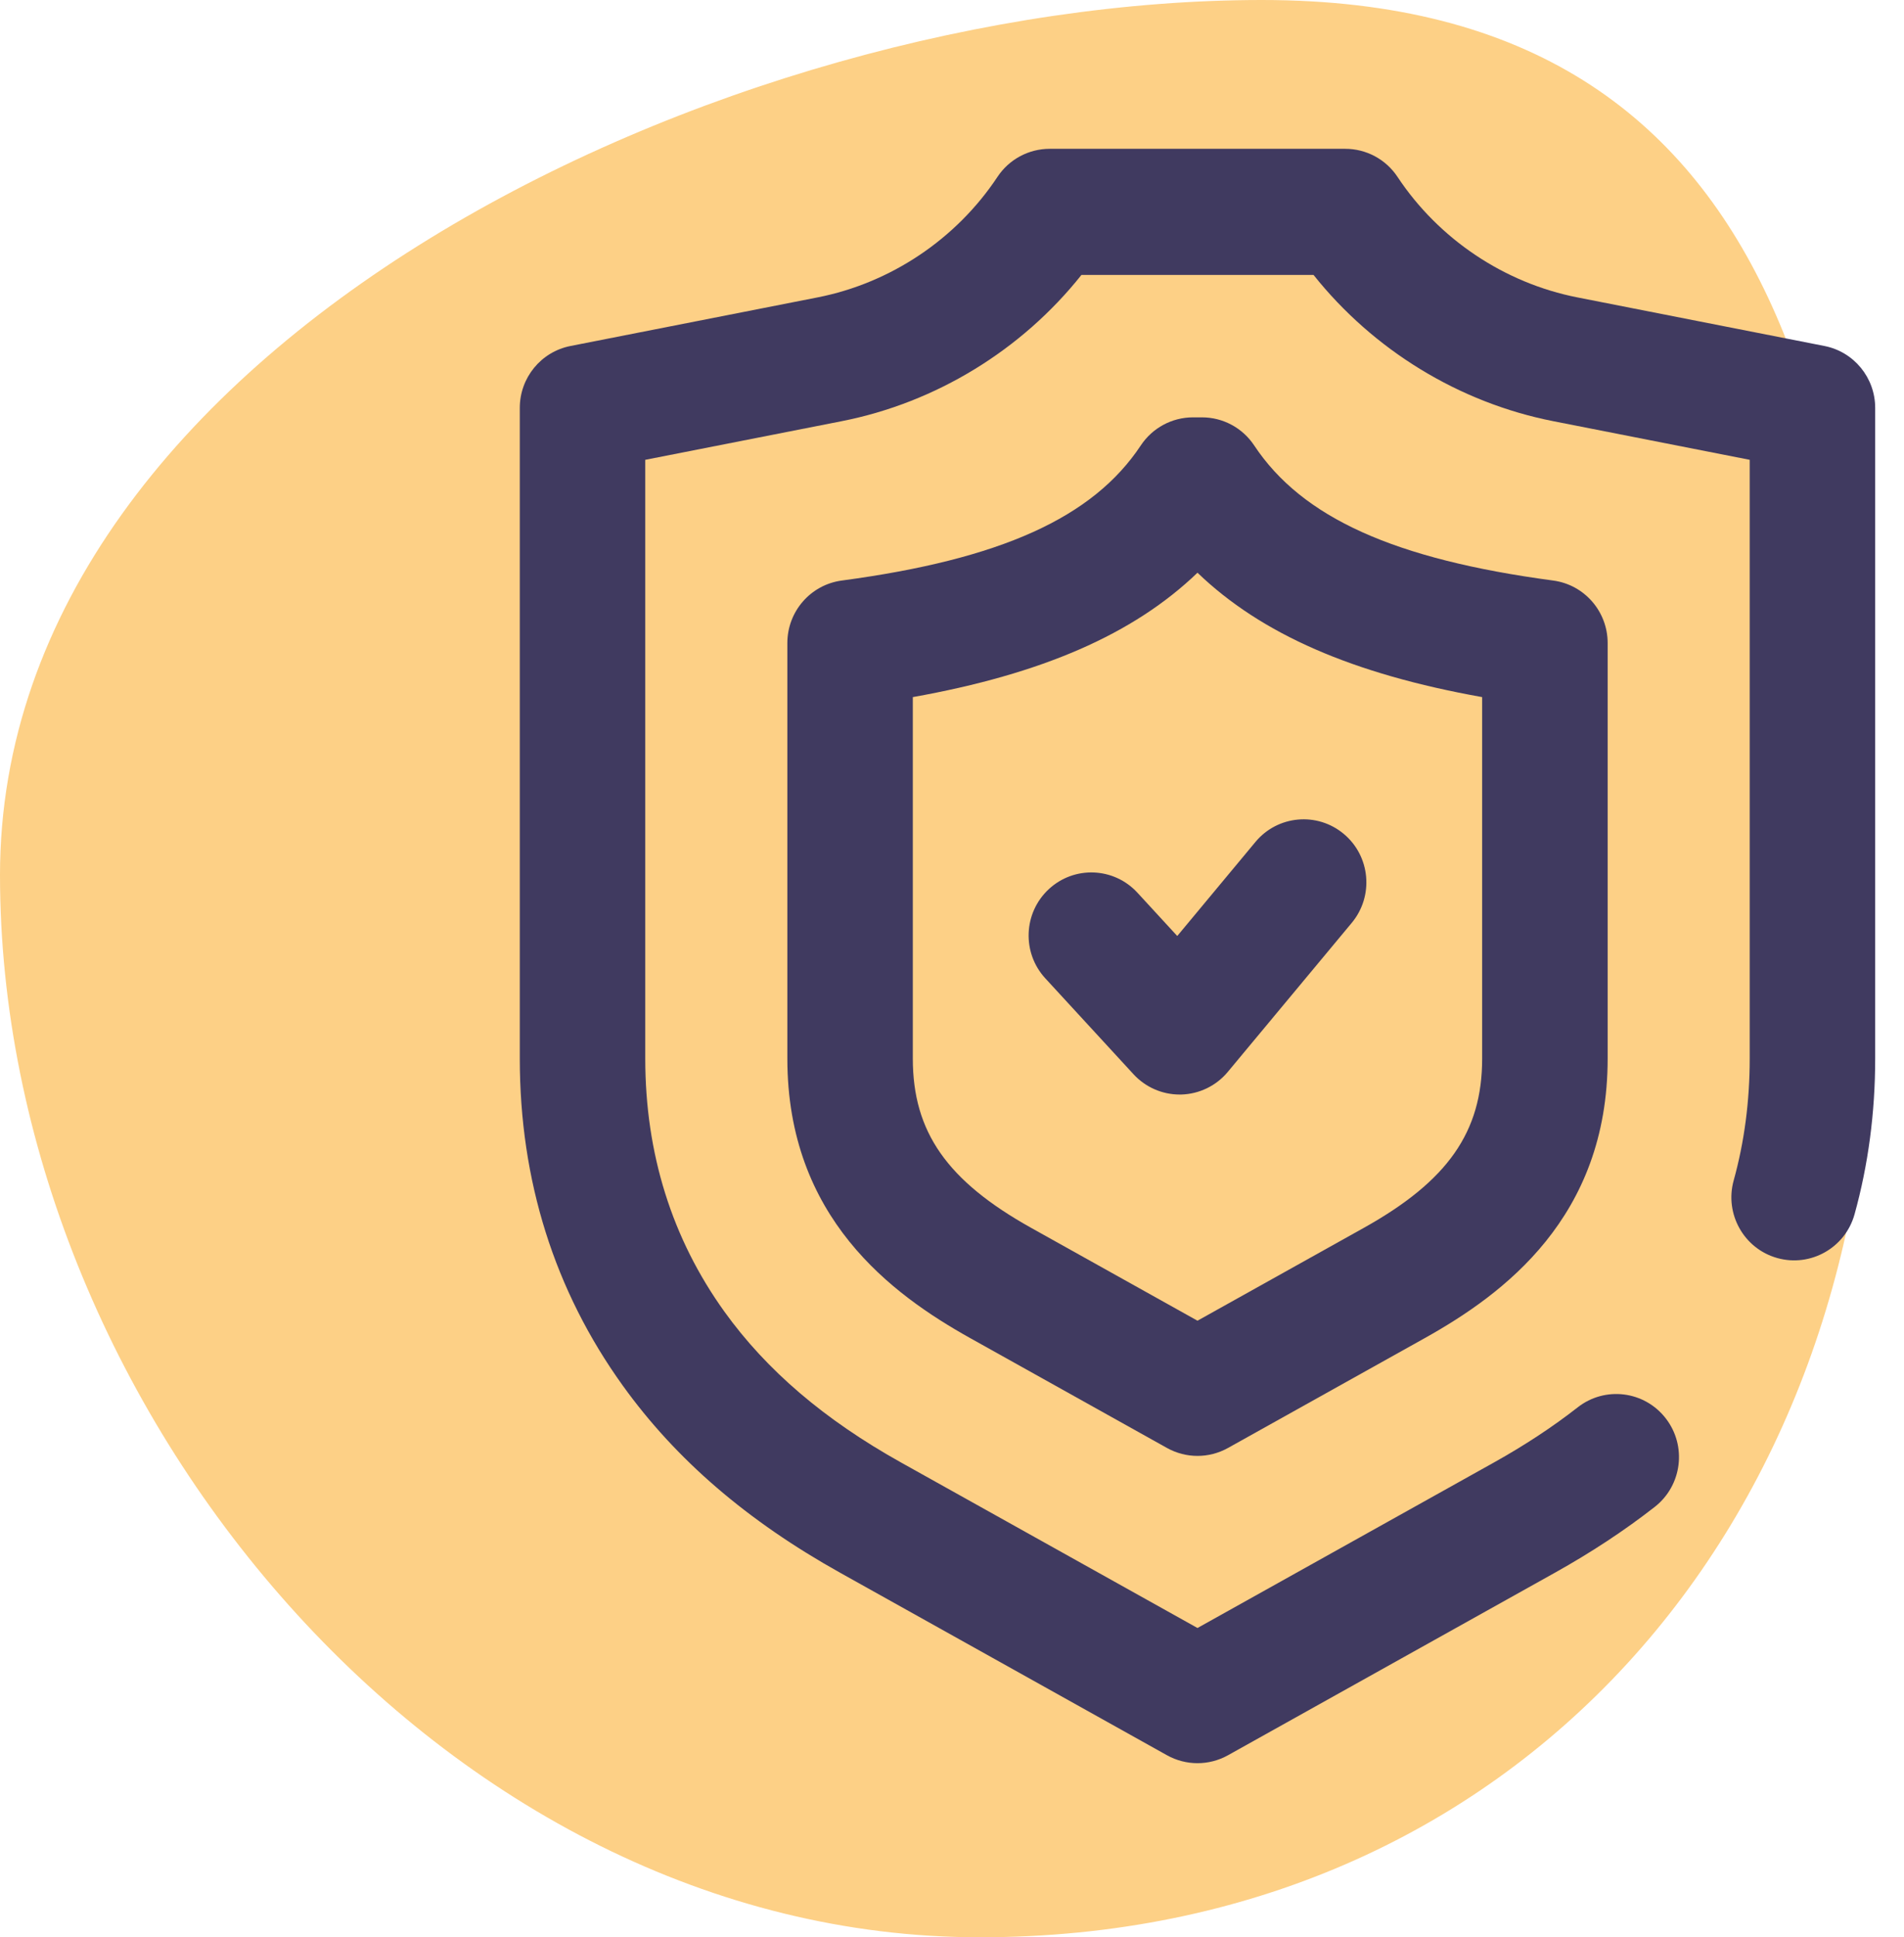
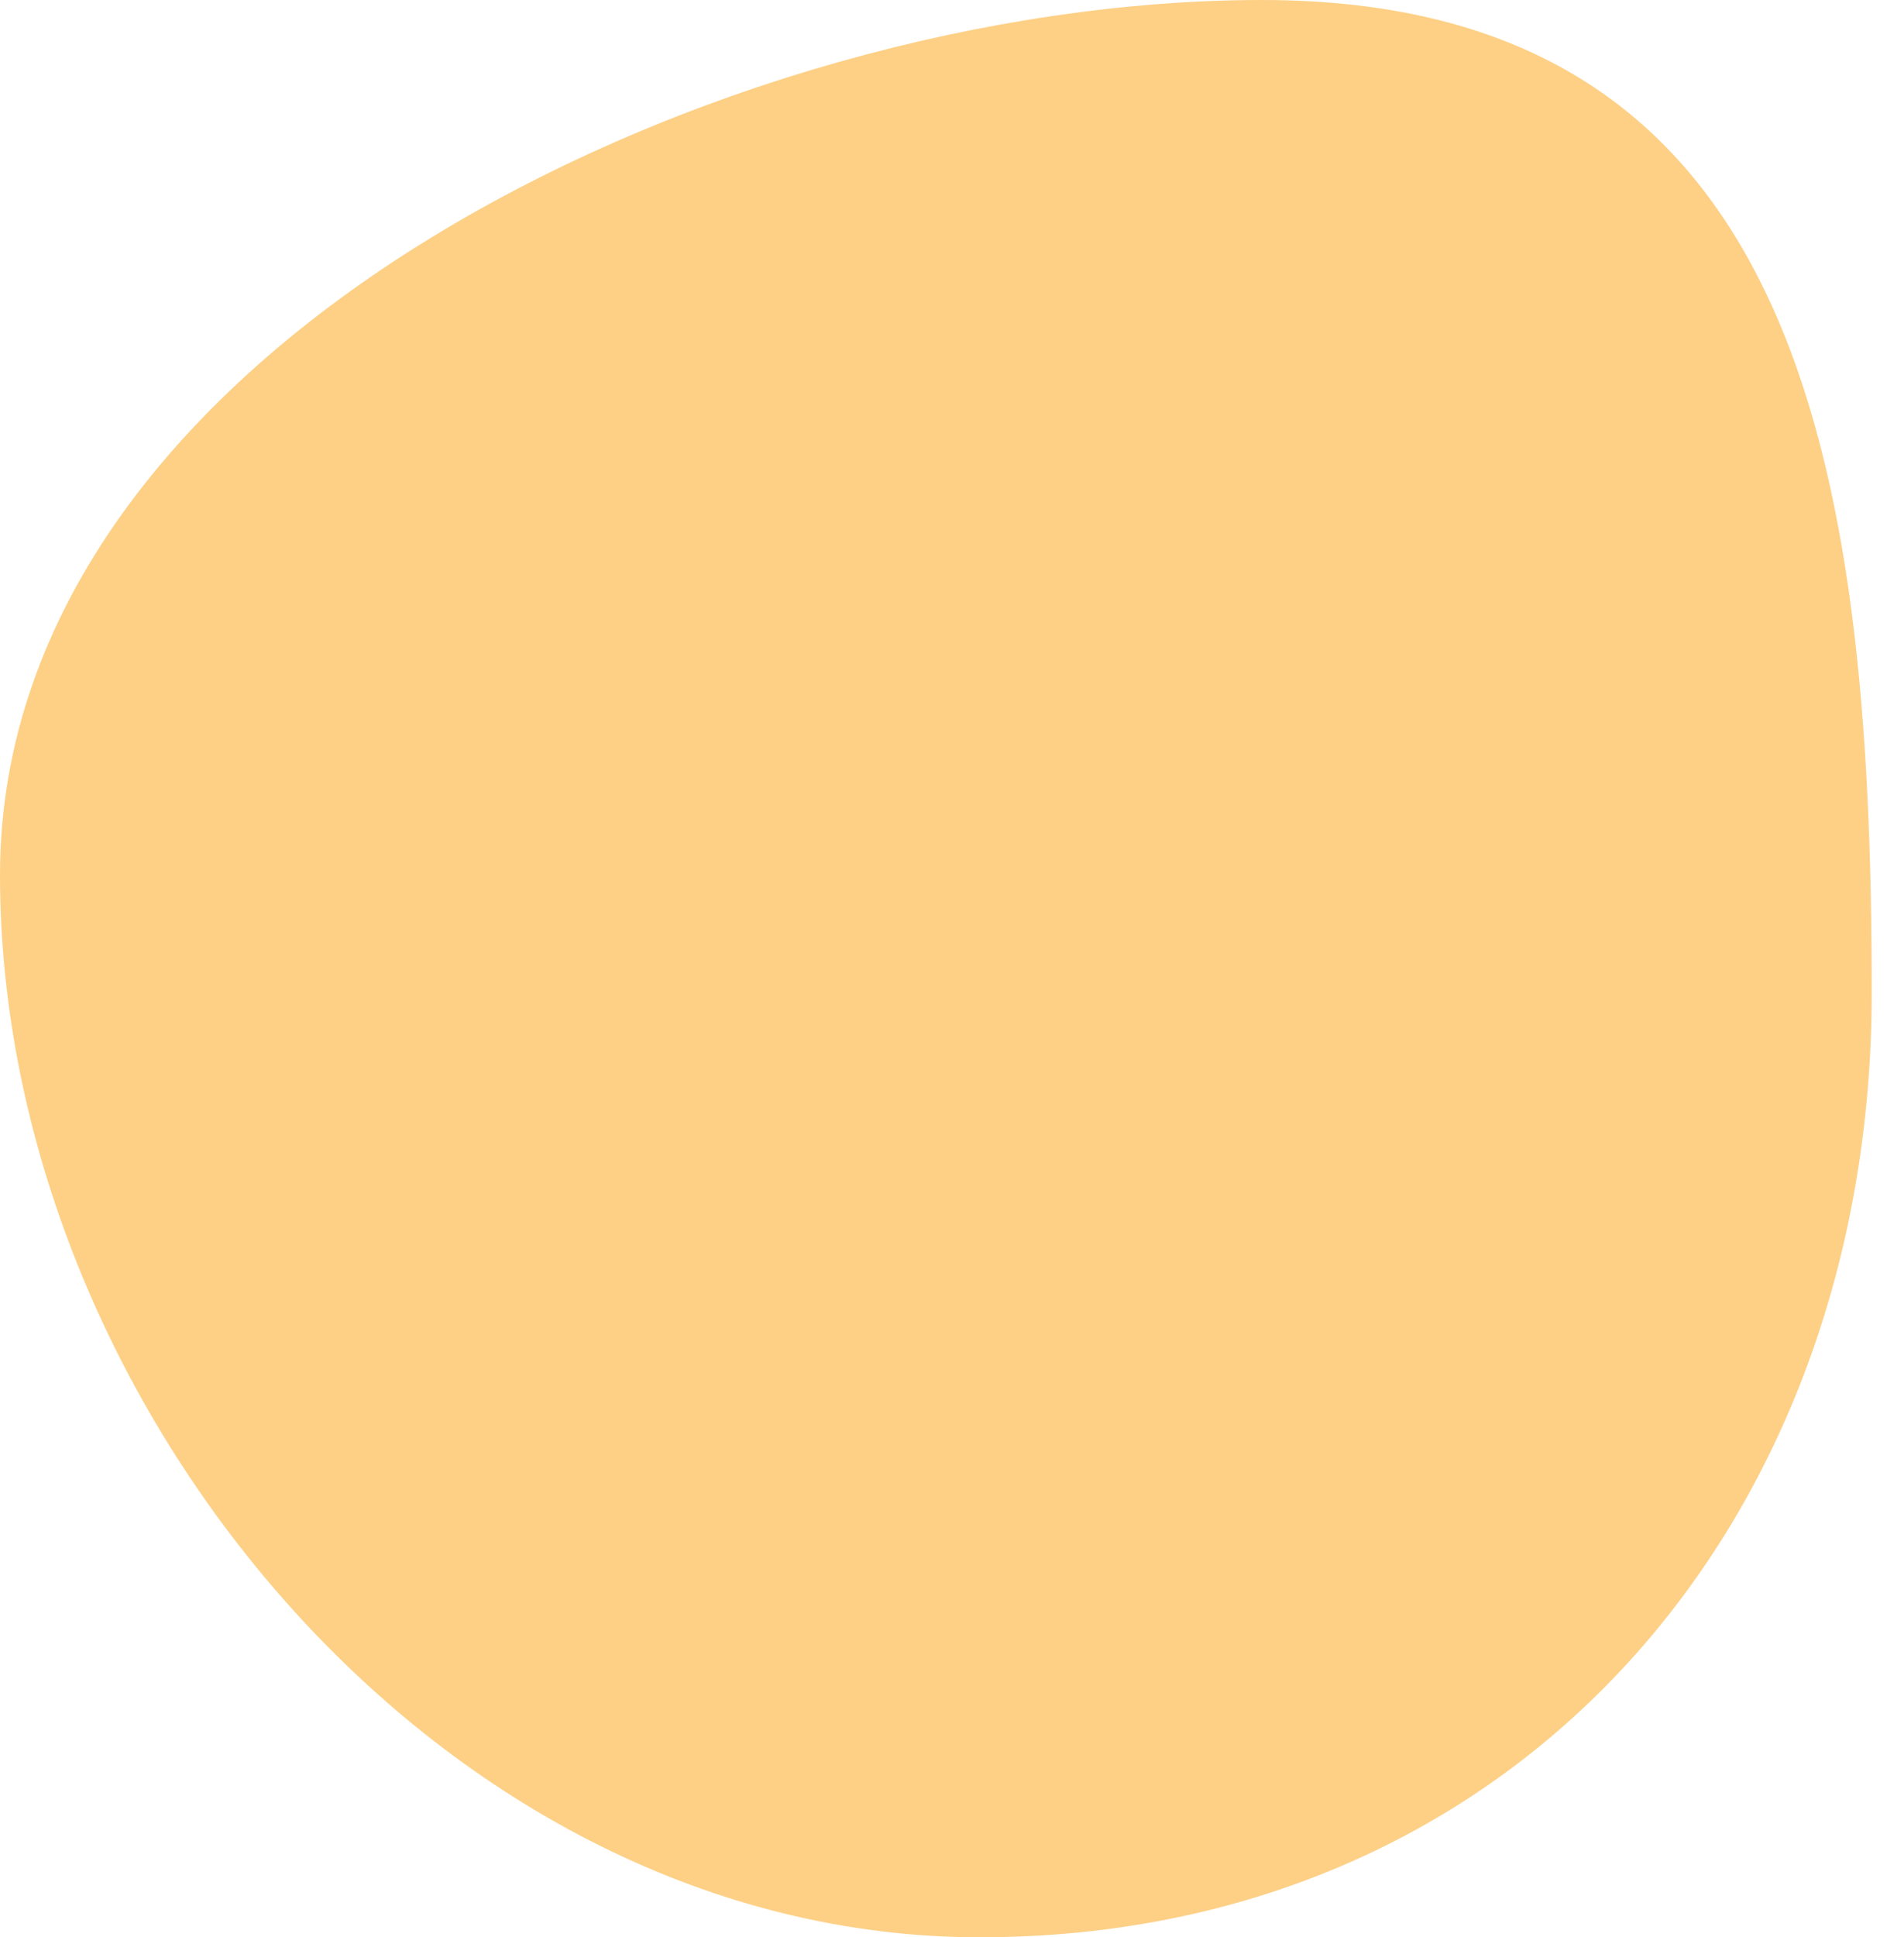
<svg xmlns="http://www.w3.org/2000/svg" width="59px" height="60px">
  <path fill-rule="evenodd" fill="rgb(253, 208, 134)" d="M30.359,60.000 C46.978,60.000 58.000,47.181 58.000,30.742 C58.000,14.303 55.721,-0.000 39.102,-0.000 C22.482,-0.000 -0.000,10.661 -0.000,27.100 C-0.000,43.539 13.739,60.000 30.359,60.000 Z" />
-   <path fill-rule="evenodd" fill="rgb(64, 58, 96)" d="M44.148,41.444 L38.051,44.846 C37.758,45.009 37.432,45.091 37.107,45.091 C36.782,45.091 36.457,45.009 36.163,44.846 L30.066,41.444 C27.633,40.086 24.398,37.711 24.398,32.787 L24.398,19.916 C24.398,18.937 25.119,18.109 26.085,17.980 C31.010,17.322 33.868,16.032 35.350,13.796 C35.711,13.252 36.318,12.926 36.968,12.926 L37.246,12.926 C37.896,12.926 38.503,13.252 38.864,13.796 C40.347,16.032 43.204,17.322 48.129,17.980 C49.095,18.109 49.817,18.937 49.817,19.916 L49.817,32.787 C49.817,37.711 46.581,40.086 44.148,41.444 ZM45.928,21.590 C41.923,20.875 39.087,19.642 37.107,17.738 C35.127,19.642 32.291,20.875 28.286,21.590 L28.286,32.787 C28.286,35.057 29.348,36.575 31.954,38.029 L37.107,40.904 L42.260,38.029 C44.866,36.575 45.928,35.056 45.928,32.787 L45.928,21.590 Z" />
-   <path fill-rule="evenodd" fill="rgb(64, 58, 96)" d="M35.246,27.648 C34.517,26.856 33.287,26.807 32.499,27.539 C31.710,28.272 31.662,29.507 32.391,30.300 L35.126,33.272 C35.495,33.672 36.012,33.899 36.554,33.899 C36.570,33.899 36.586,33.899 36.602,33.899 C37.161,33.884 37.687,33.629 38.045,33.199 L41.888,28.581 C42.576,27.753 42.467,26.521 41.643,25.830 C40.819,25.138 39.593,25.248 38.904,26.075 L36.480,28.989 L35.246,27.648 Z" />
-   <path fill-rule="evenodd" fill="rgb(64, 58, 96)" d="M56.536,10.716 L48.880,9.211 C46.615,8.766 44.583,7.406 43.305,5.478 C42.945,4.935 42.338,4.609 41.688,4.609 L32.527,4.609 C31.876,4.609 31.269,4.935 30.909,5.478 C29.631,7.406 27.599,8.766 25.334,9.211 L17.678,10.716 C16.765,10.895 16.107,11.699 16.107,12.633 L16.107,32.787 C16.107,36.562 17.180,39.969 19.297,42.912 C20.946,45.205 23.151,47.102 26.037,48.712 L36.163,54.363 C36.457,54.526 36.782,54.608 37.107,54.608 C37.432,54.608 37.758,54.526 38.051,54.363 L48.177,48.712 C49.309,48.081 50.352,47.393 51.278,46.669 C52.125,46.006 52.277,44.779 51.617,43.928 C50.957,43.076 49.736,42.924 48.889,43.587 C48.121,44.188 47.246,44.764 46.290,45.297 L37.107,50.421 L27.924,45.297 C25.548,43.971 23.757,42.443 22.449,40.625 C20.821,38.361 19.995,35.724 19.995,32.787 L19.995,14.241 L26.080,13.045 C29.004,12.470 31.660,10.841 33.511,8.515 L40.703,8.515 C42.555,10.840 45.210,12.470 48.133,13.045 L54.219,14.241 L54.219,32.787 C54.219,34.104 54.052,35.372 53.723,36.557 C53.434,37.596 54.039,38.674 55.073,38.963 C56.107,39.253 57.180,38.646 57.468,37.607 C57.892,36.080 58.107,34.458 58.107,32.787 L58.107,12.633 C58.107,11.699 57.449,10.896 56.536,10.716 Z" />
</svg>